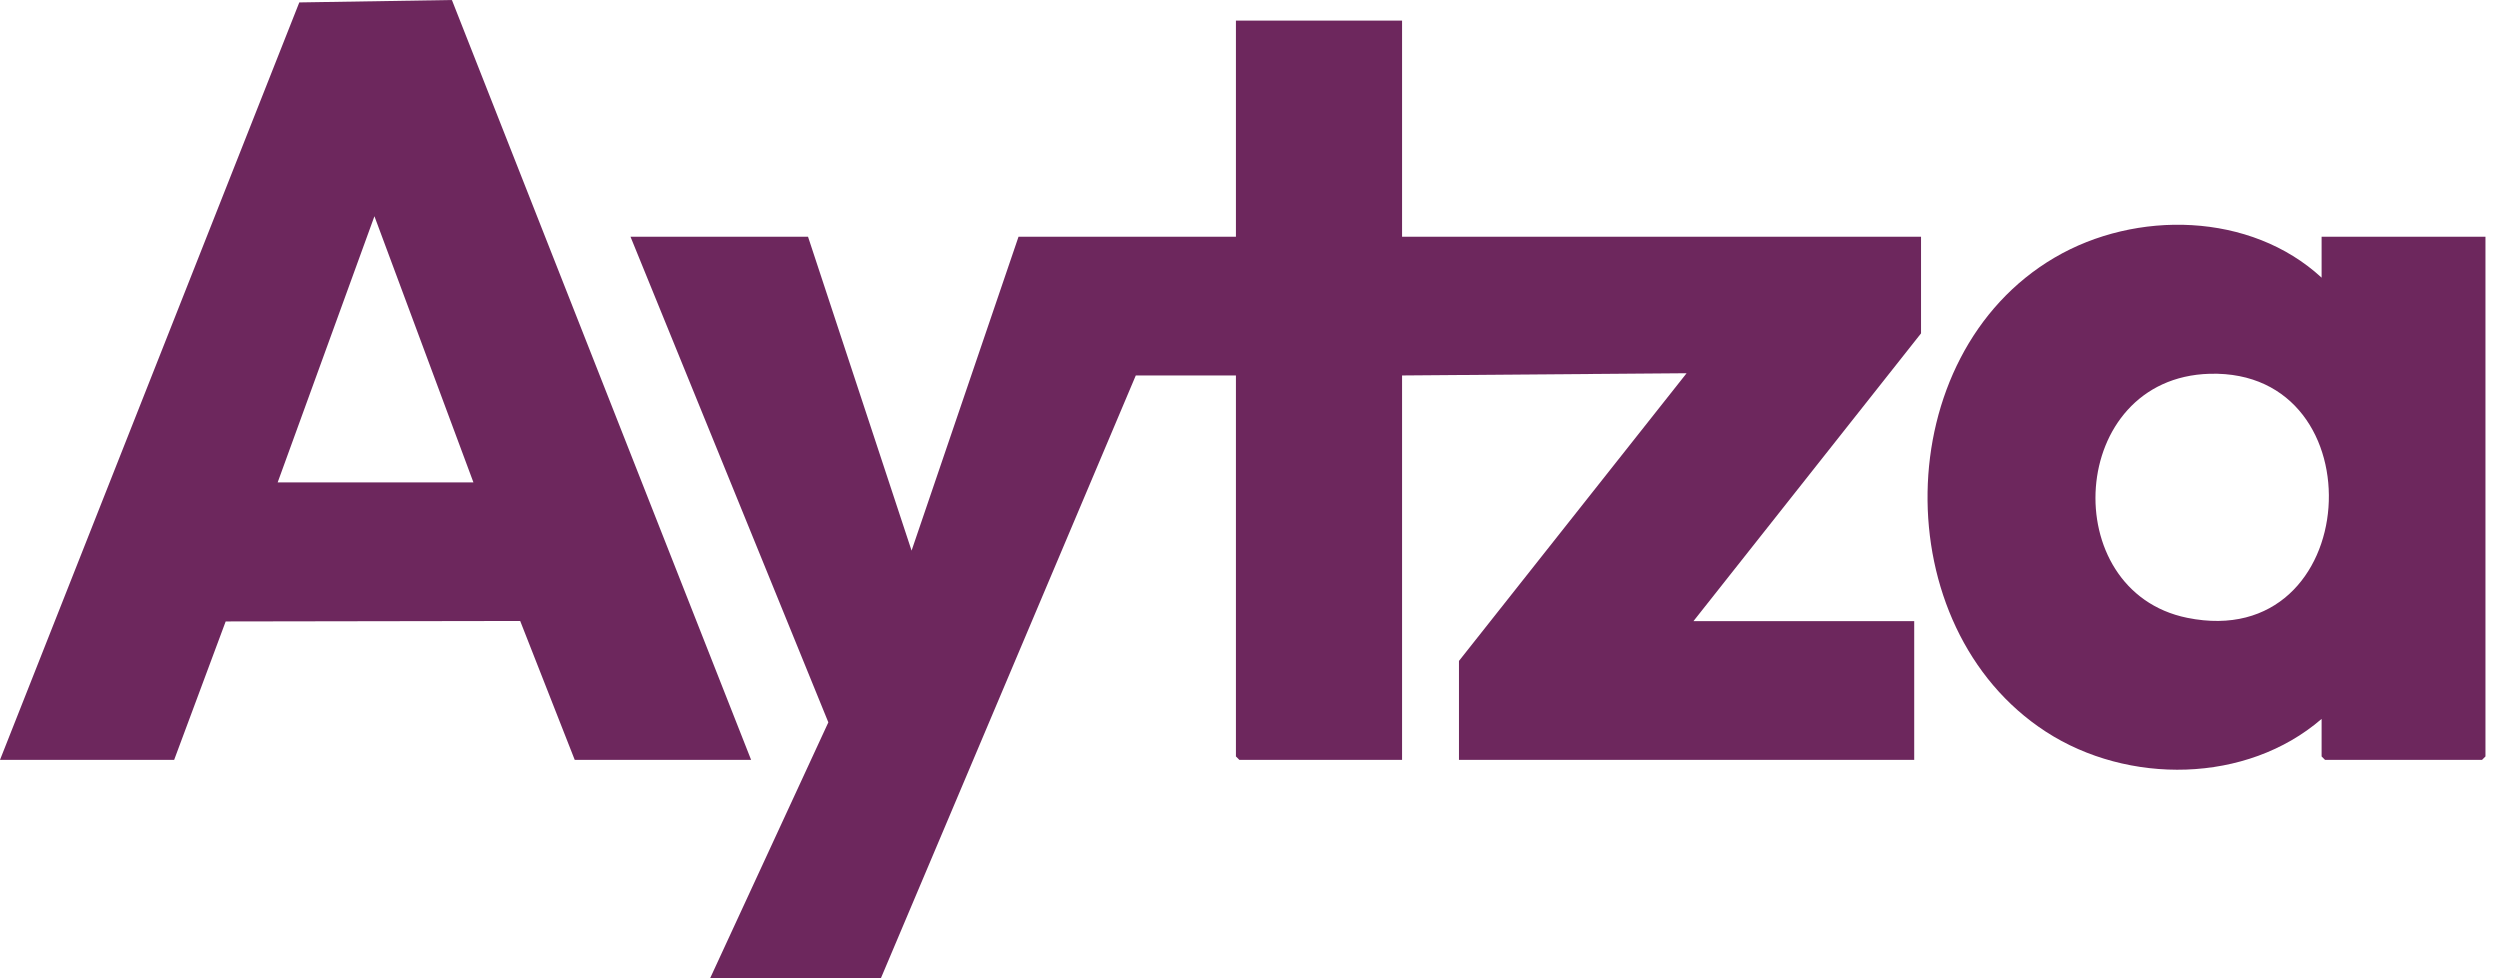
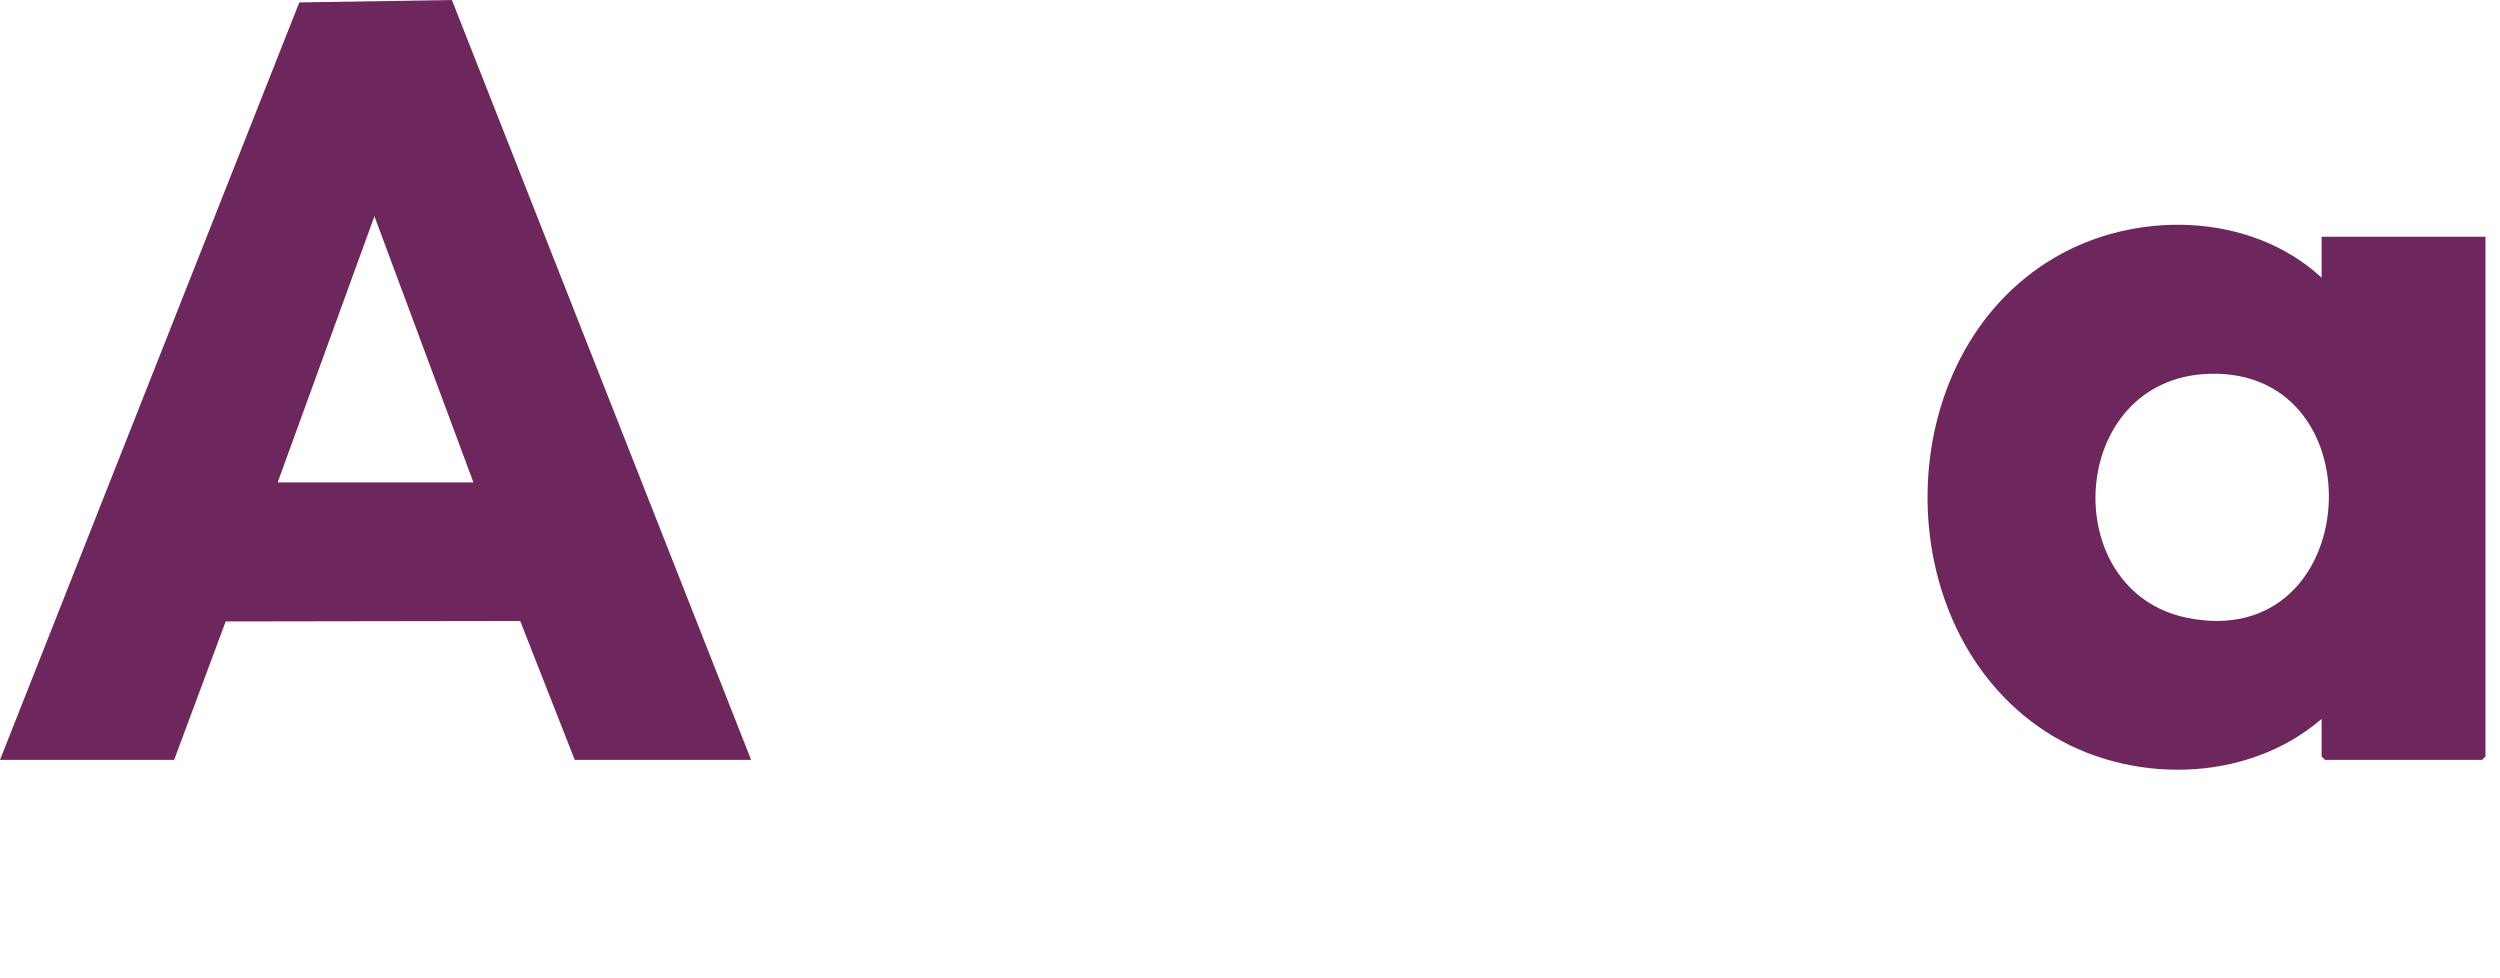
<svg xmlns="http://www.w3.org/2000/svg" width="92" height="36" viewBox="0 0 92 36" fill="none">
-   <path d="M51.596 0.759V8.711H70.694V12.268L62.319 22.858H70.443V27.963H53.69V24.322L62.067 13.735L51.596 13.817V27.963H45.608L45.482 27.837V13.817H41.797L32.416 36H26.132L30.483 26.582L23.202 8.711H29.735L33.546 20.263L37.482 8.711H45.482V0.759H51.596Z" fill="#6D275D" />
  <path d="M0 27.963L11.014 0.089L16.63 8.39233e-05L27.641 27.963H21.15L19.143 22.852L8.305 22.869L6.409 27.963H0ZM10.218 17.752H17.422L13.779 7.958L10.218 17.752Z" fill="#6D275D" />
  <path d="M85.435 10.218V8.711H91.465V27.837L91.339 27.963H85.561L85.435 27.837V26.456C82.669 28.845 78.302 28.882 75.289 26.927C69.371 23.086 69.489 13.07 75.609 9.48C78.603 7.723 82.821 7.807 85.435 10.218ZM81.316 13.755C76.082 13.903 75.656 21.754 80.49 22.736C86.984 24.055 87.582 13.579 81.316 13.755Z" fill="#6D275D" />
</svg>